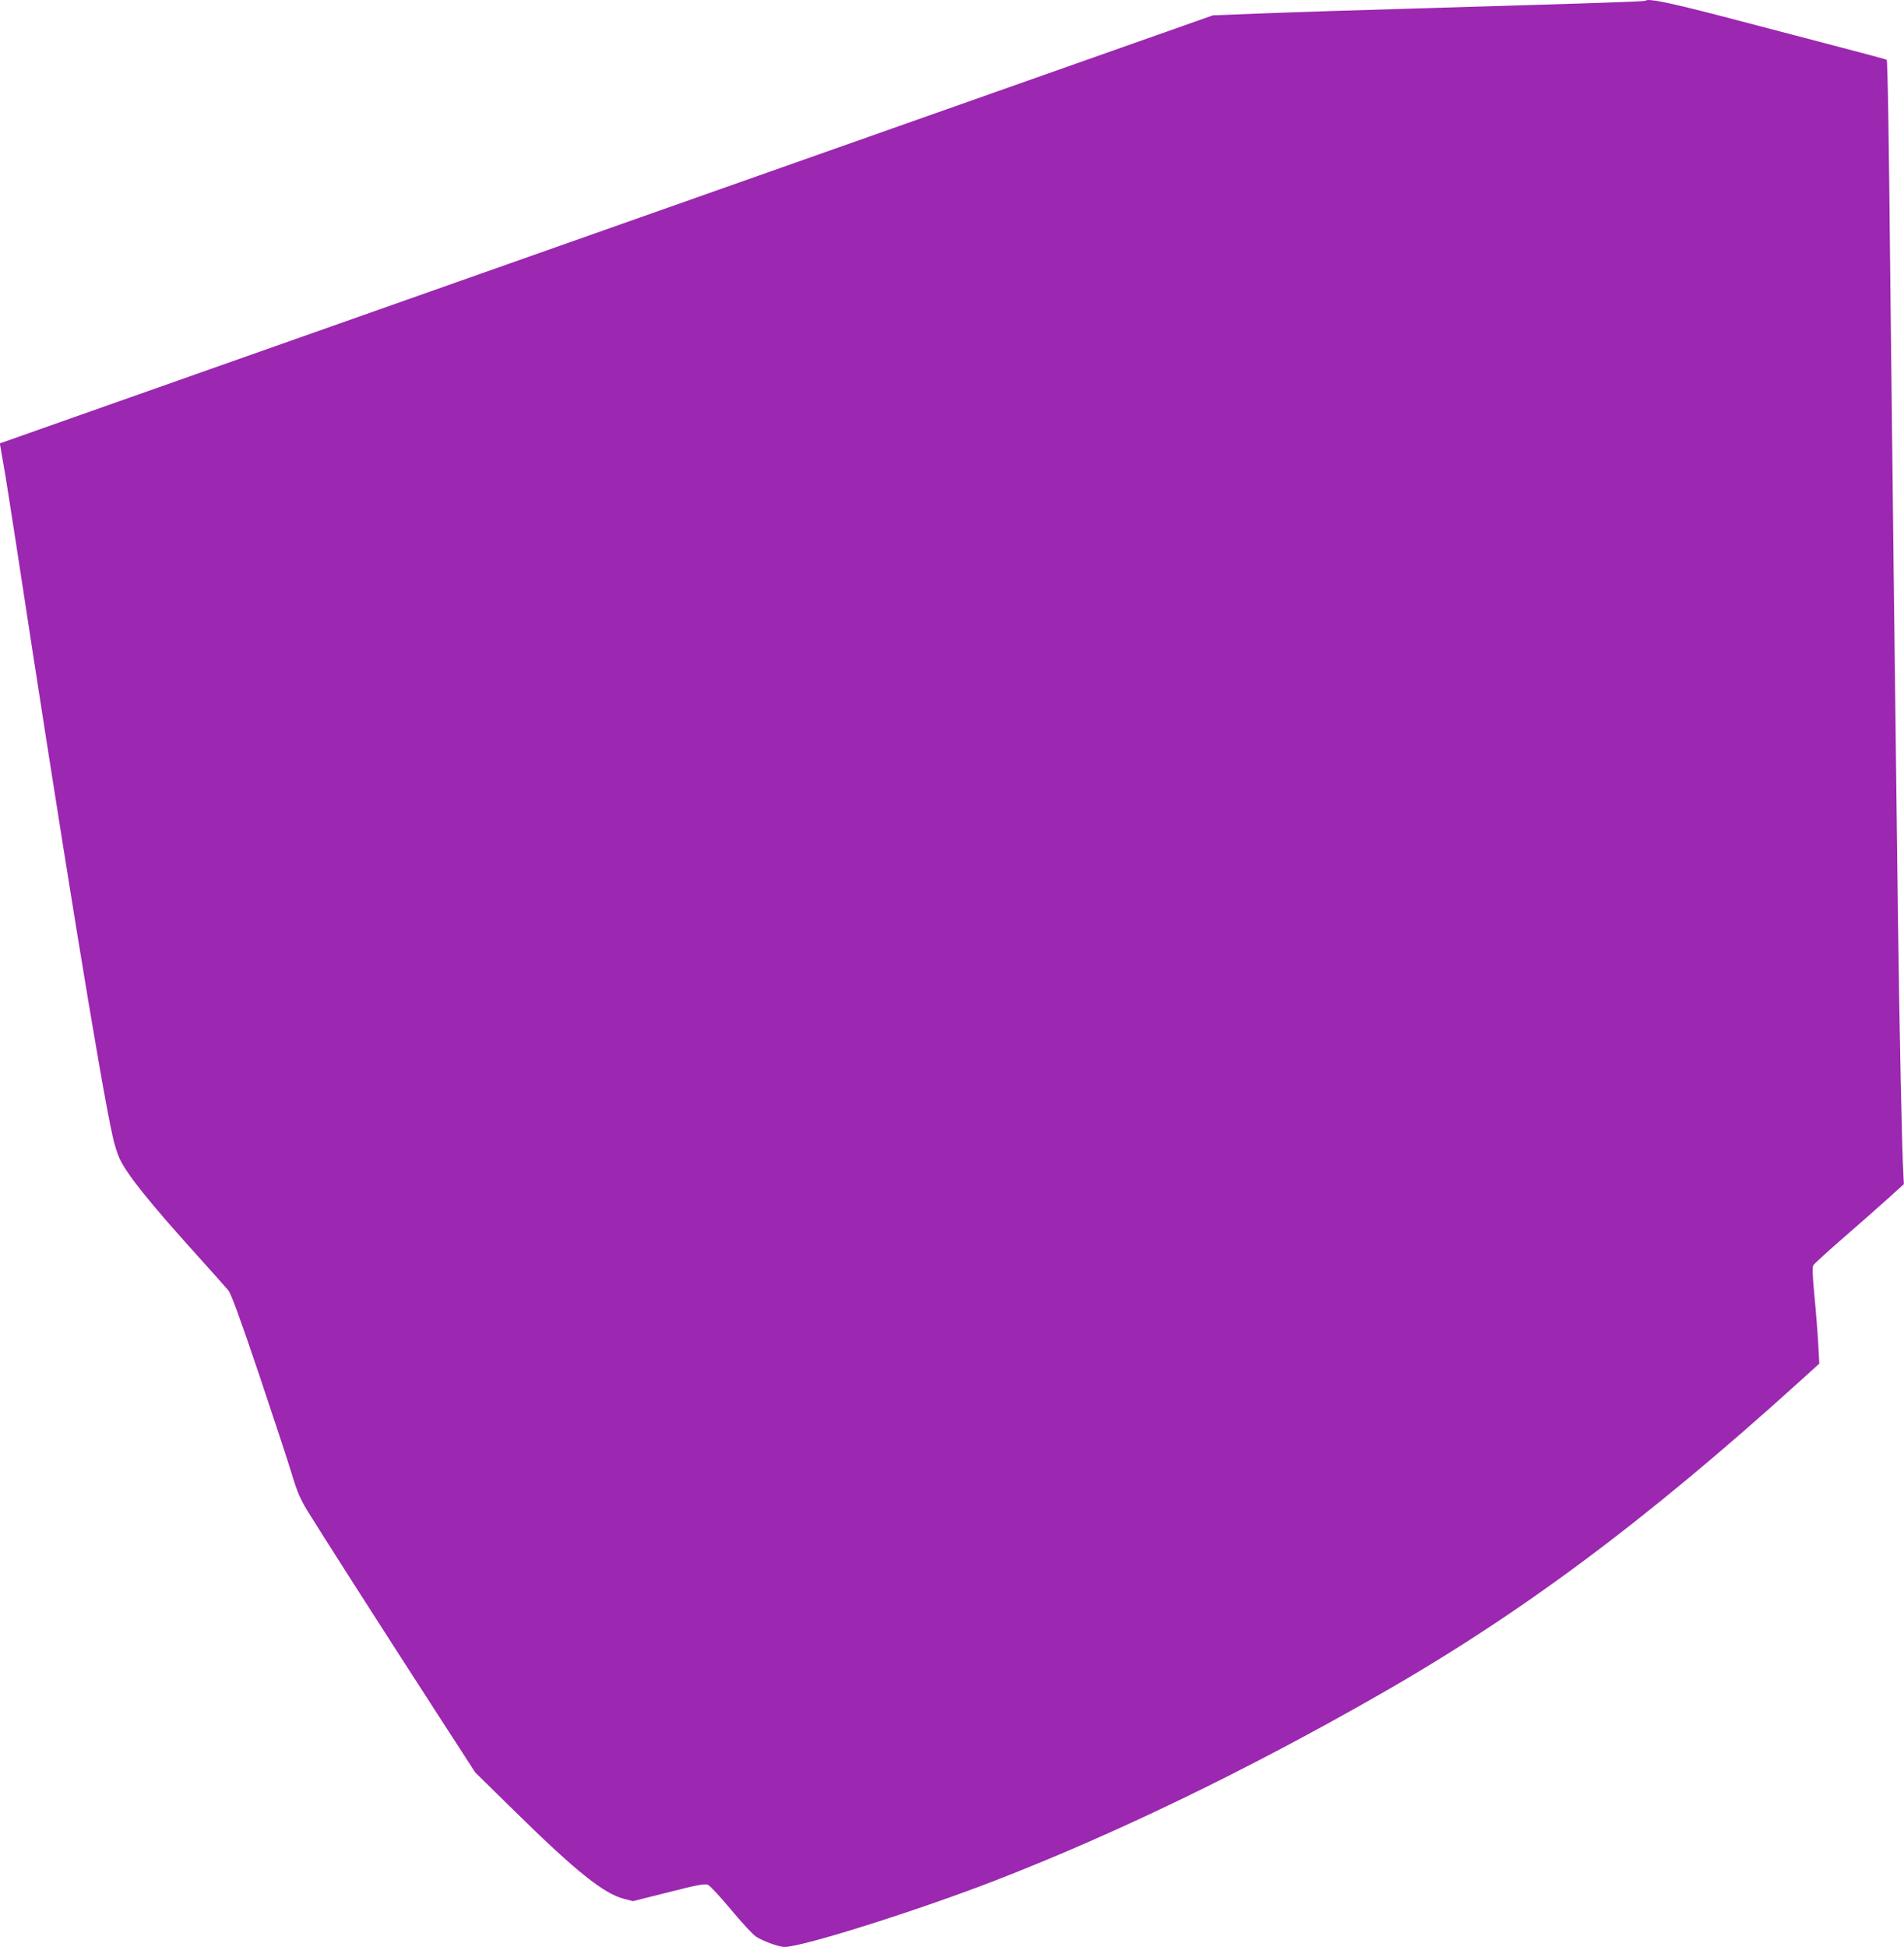
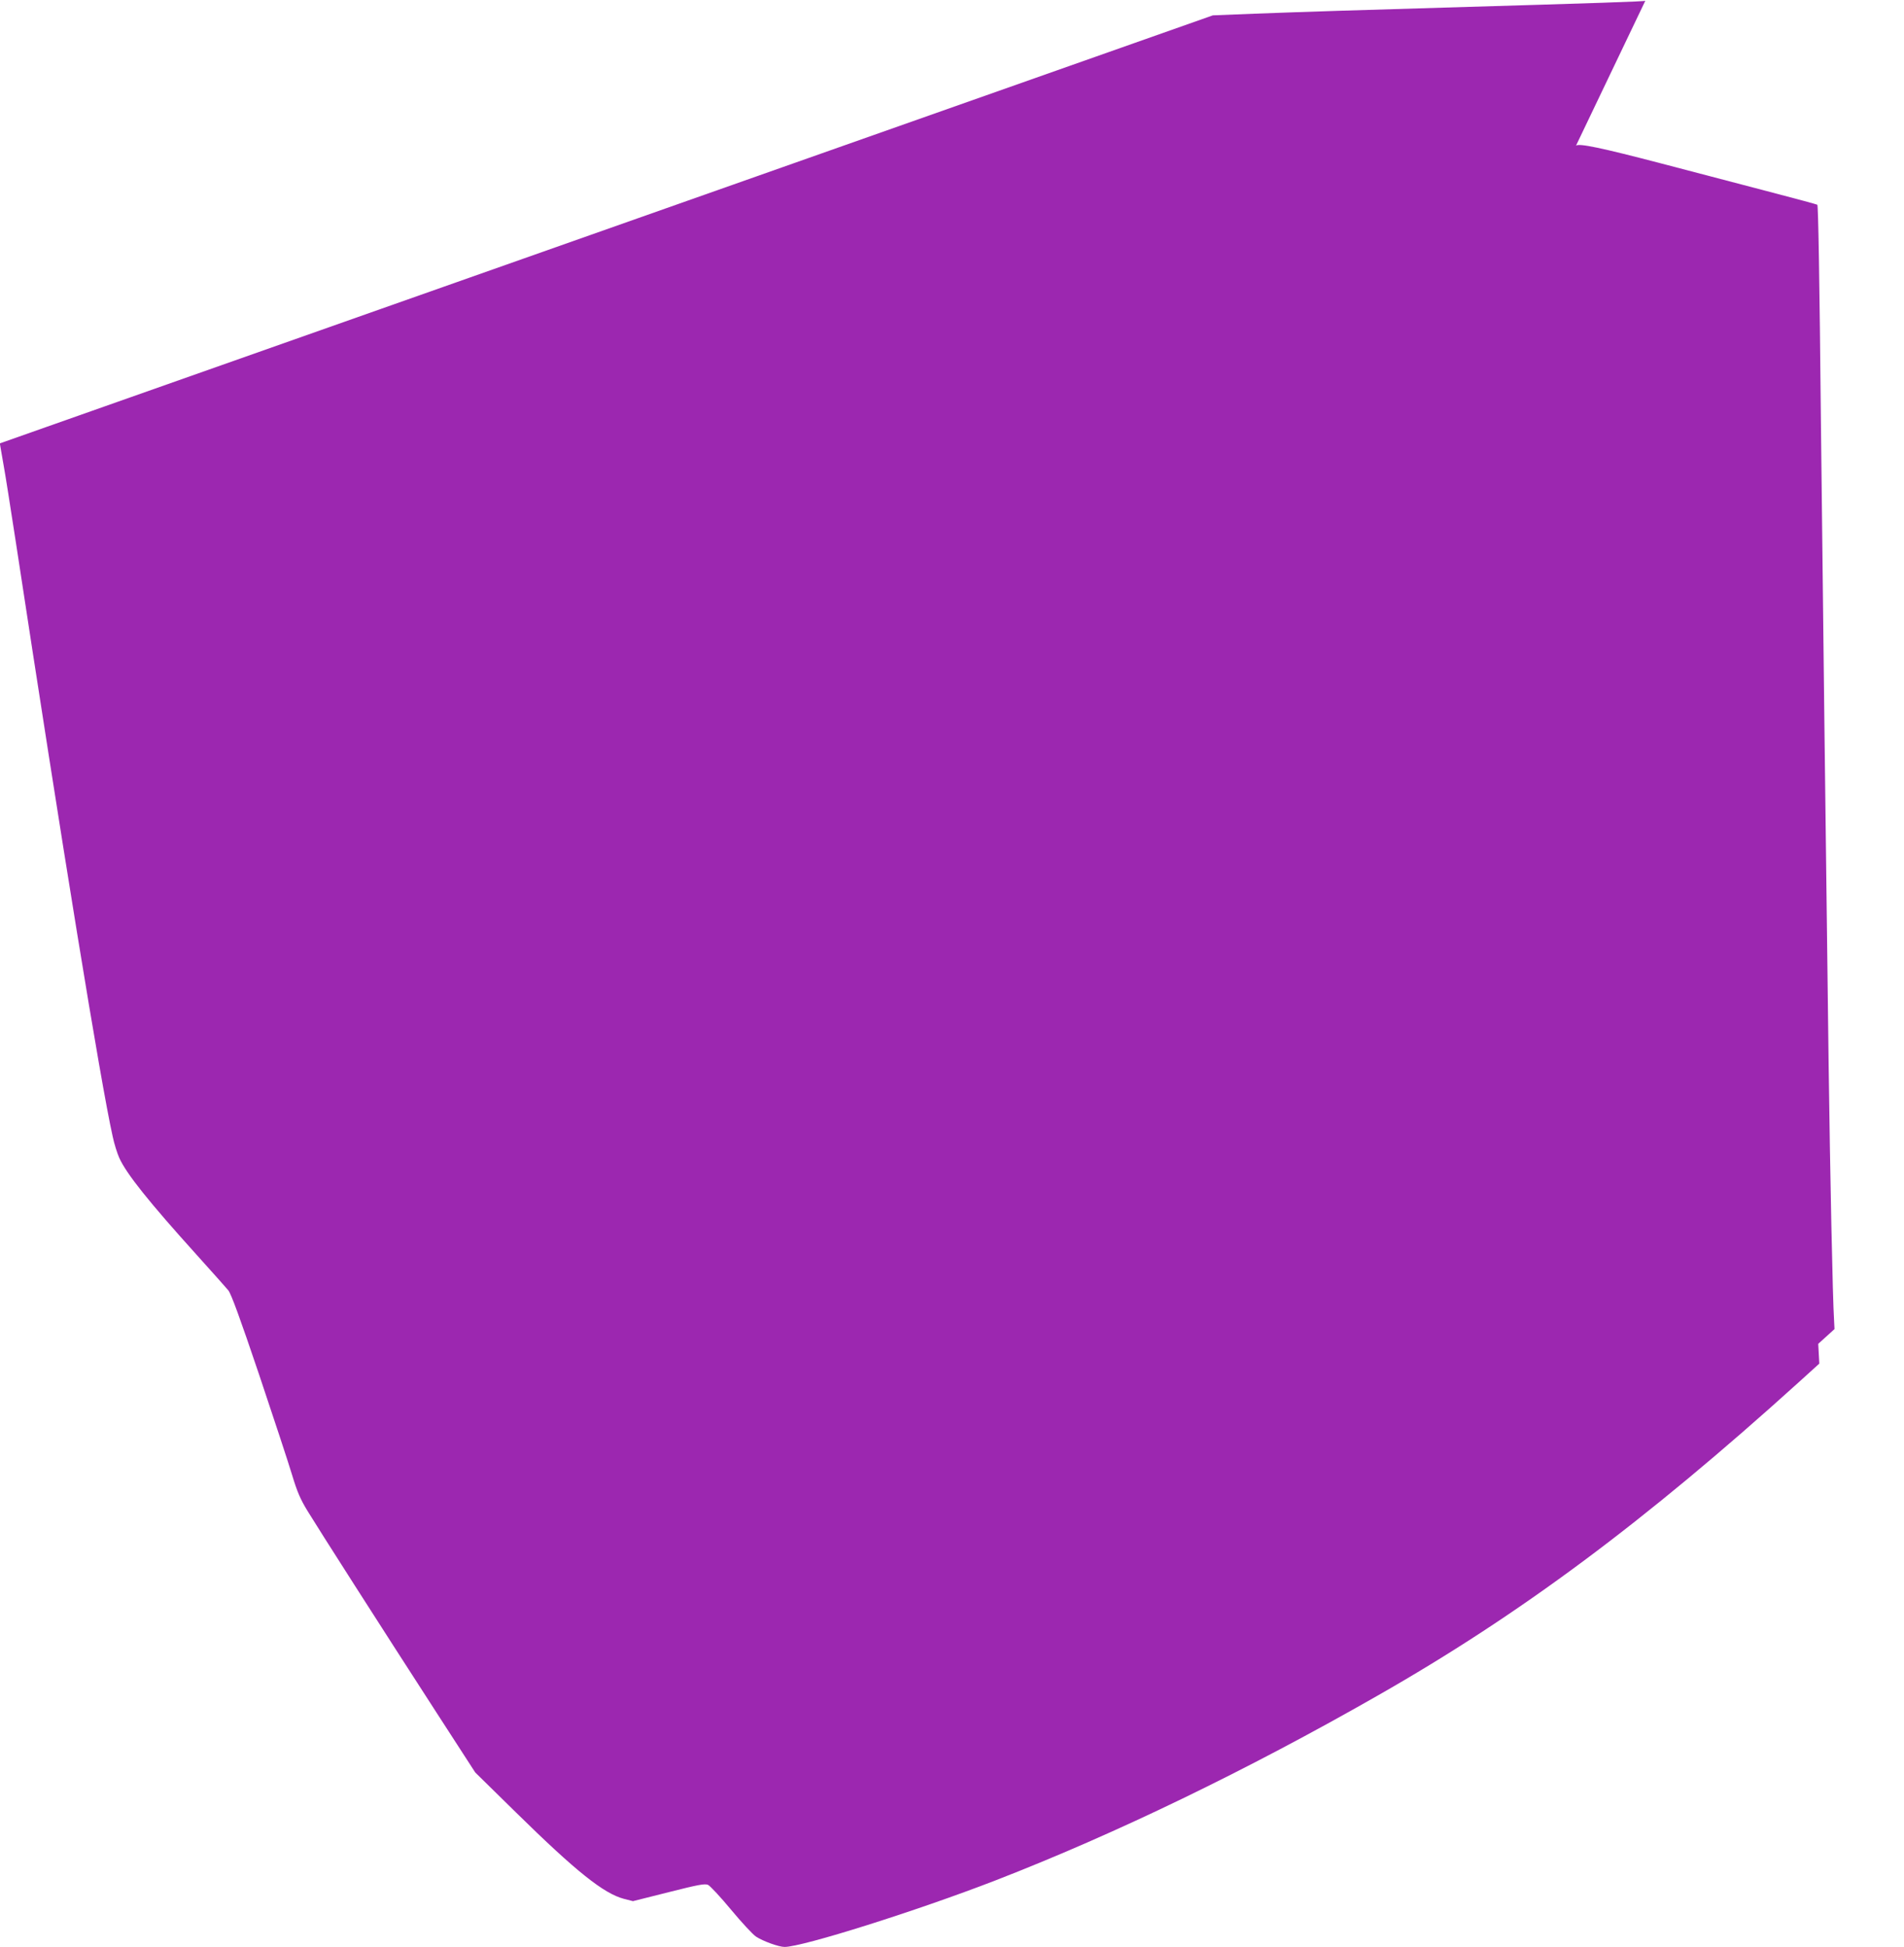
<svg xmlns="http://www.w3.org/2000/svg" version="1.0" width="1252pt" height="1280pt" viewBox="0 0 1252 1280" preserveAspectRatio="xMidYMid meet">
  <g transform="translate(0,1280) scale(0.1,-0.1)" fill="#9c27b0" stroke="none">
-     <path d="M10819 12795 c-6 -5 -303 -15 -1324 -45 -514 -15 -928 -28 -1245 -40 l-275 -11 -3988 -1407 -3988 -1407 5 -30 c3 -16 12 -68 20 -115 9 -47 45 -276 81 -510 304 -1995 556 -3544 636 -3902 10 -48 30 -111 43 -140 47 -105 196 -291 512 -641 98 -109 191 -213 205 -230 19 -23 77 -182 202 -552 96 -286 194 -583 217 -660 34 -112 54 -160 103 -240 70 -115 477 -752 847 -1324 l255 -394 269 -264 c395 -388 576 -532 709 -567 l59 -15 235 59 c197 50 238 57 259 48 14 -7 82 -80 150 -162 69 -83 143 -163 165 -178 45 -30 150 -68 188 -68 118 0 869 237 1386 437 789 306 1652 723 2515 1216 935 533 1753 1142 2764 2056 l139 126 -7 130 c-4 72 -15 213 -25 315 -13 136 -15 190 -7 202 6 10 94 90 196 179 102 88 233 204 292 257 l107 97 -3 60 c-9 135 -26 948 -36 1705 -17 1320 -39 3142 -50 4165 -10 1013 -18 1456 -24 1462 -2 2 -134 38 -292 79 -159 42 -487 128 -729 191 -398 104 -549 136 -566 118z" />
+     <path d="M10819 12795 c-6 -5 -303 -15 -1324 -45 -514 -15 -928 -28 -1245 -40 l-275 -11 -3988 -1407 -3988 -1407 5 -30 c3 -16 12 -68 20 -115 9 -47 45 -276 81 -510 304 -1995 556 -3544 636 -3902 10 -48 30 -111 43 -140 47 -105 196 -291 512 -641 98 -109 191 -213 205 -230 19 -23 77 -182 202 -552 96 -286 194 -583 217 -660 34 -112 54 -160 103 -240 70 -115 477 -752 847 -1324 l255 -394 269 -264 c395 -388 576 -532 709 -567 l59 -15 235 59 c197 50 238 57 259 48 14 -7 82 -80 150 -162 69 -83 143 -163 165 -178 45 -30 150 -68 188 -68 118 0 869 237 1386 437 789 306 1652 723 2515 1216 935 533 1753 1142 2764 2056 l139 126 -7 130 l107 97 -3 60 c-9 135 -26 948 -36 1705 -17 1320 -39 3142 -50 4165 -10 1013 -18 1456 -24 1462 -2 2 -134 38 -292 79 -159 42 -487 128 -729 191 -398 104 -549 136 -566 118z" />
  </g>
</svg>